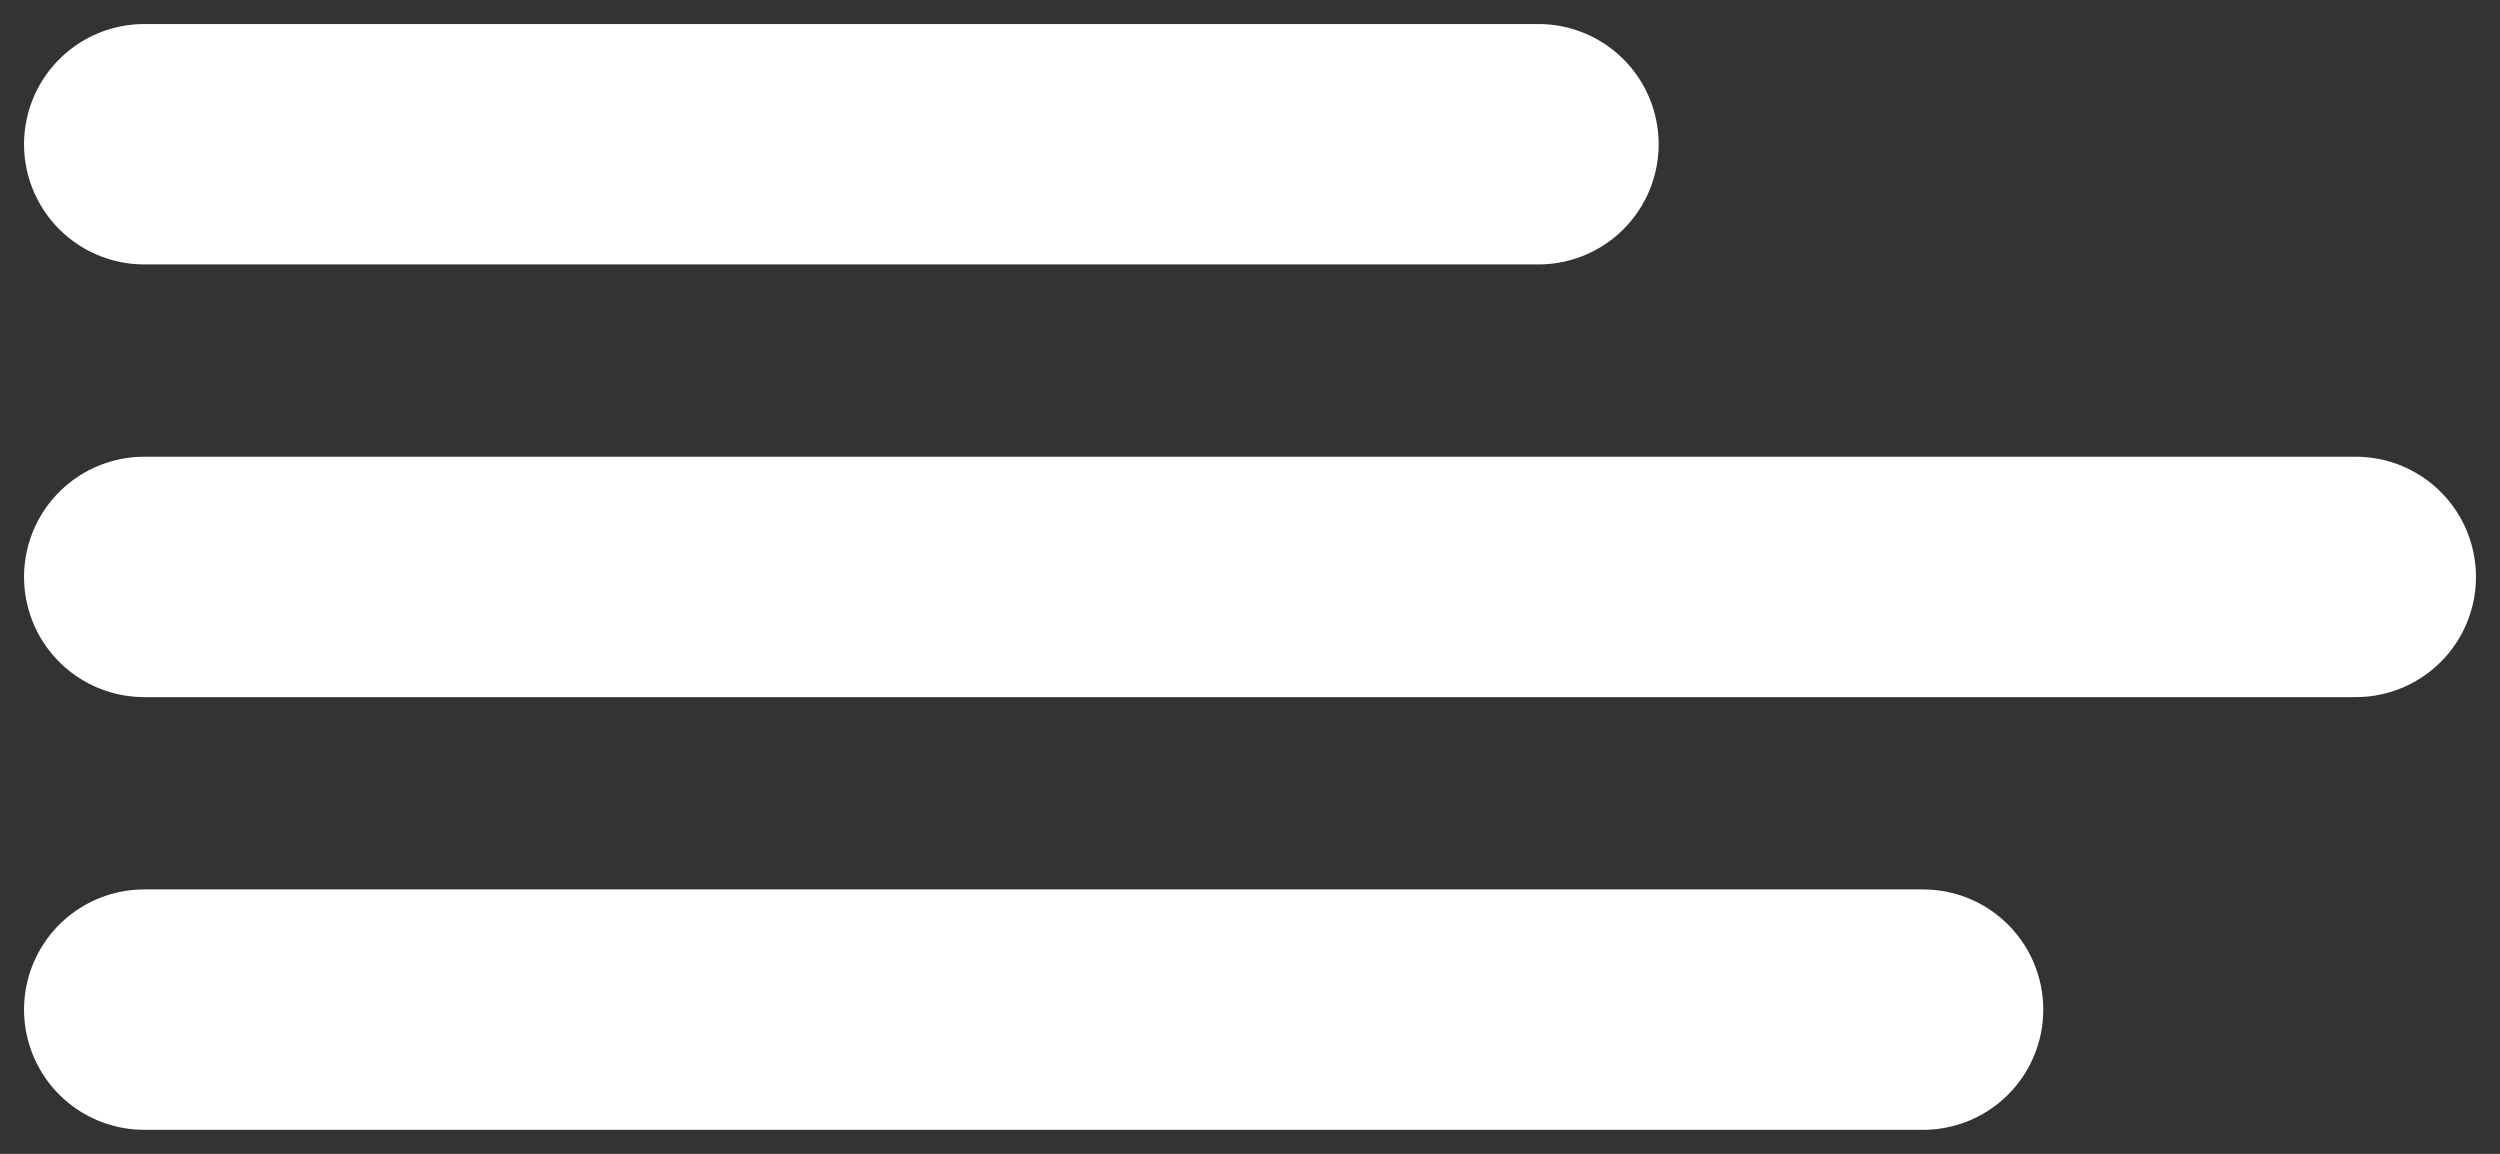
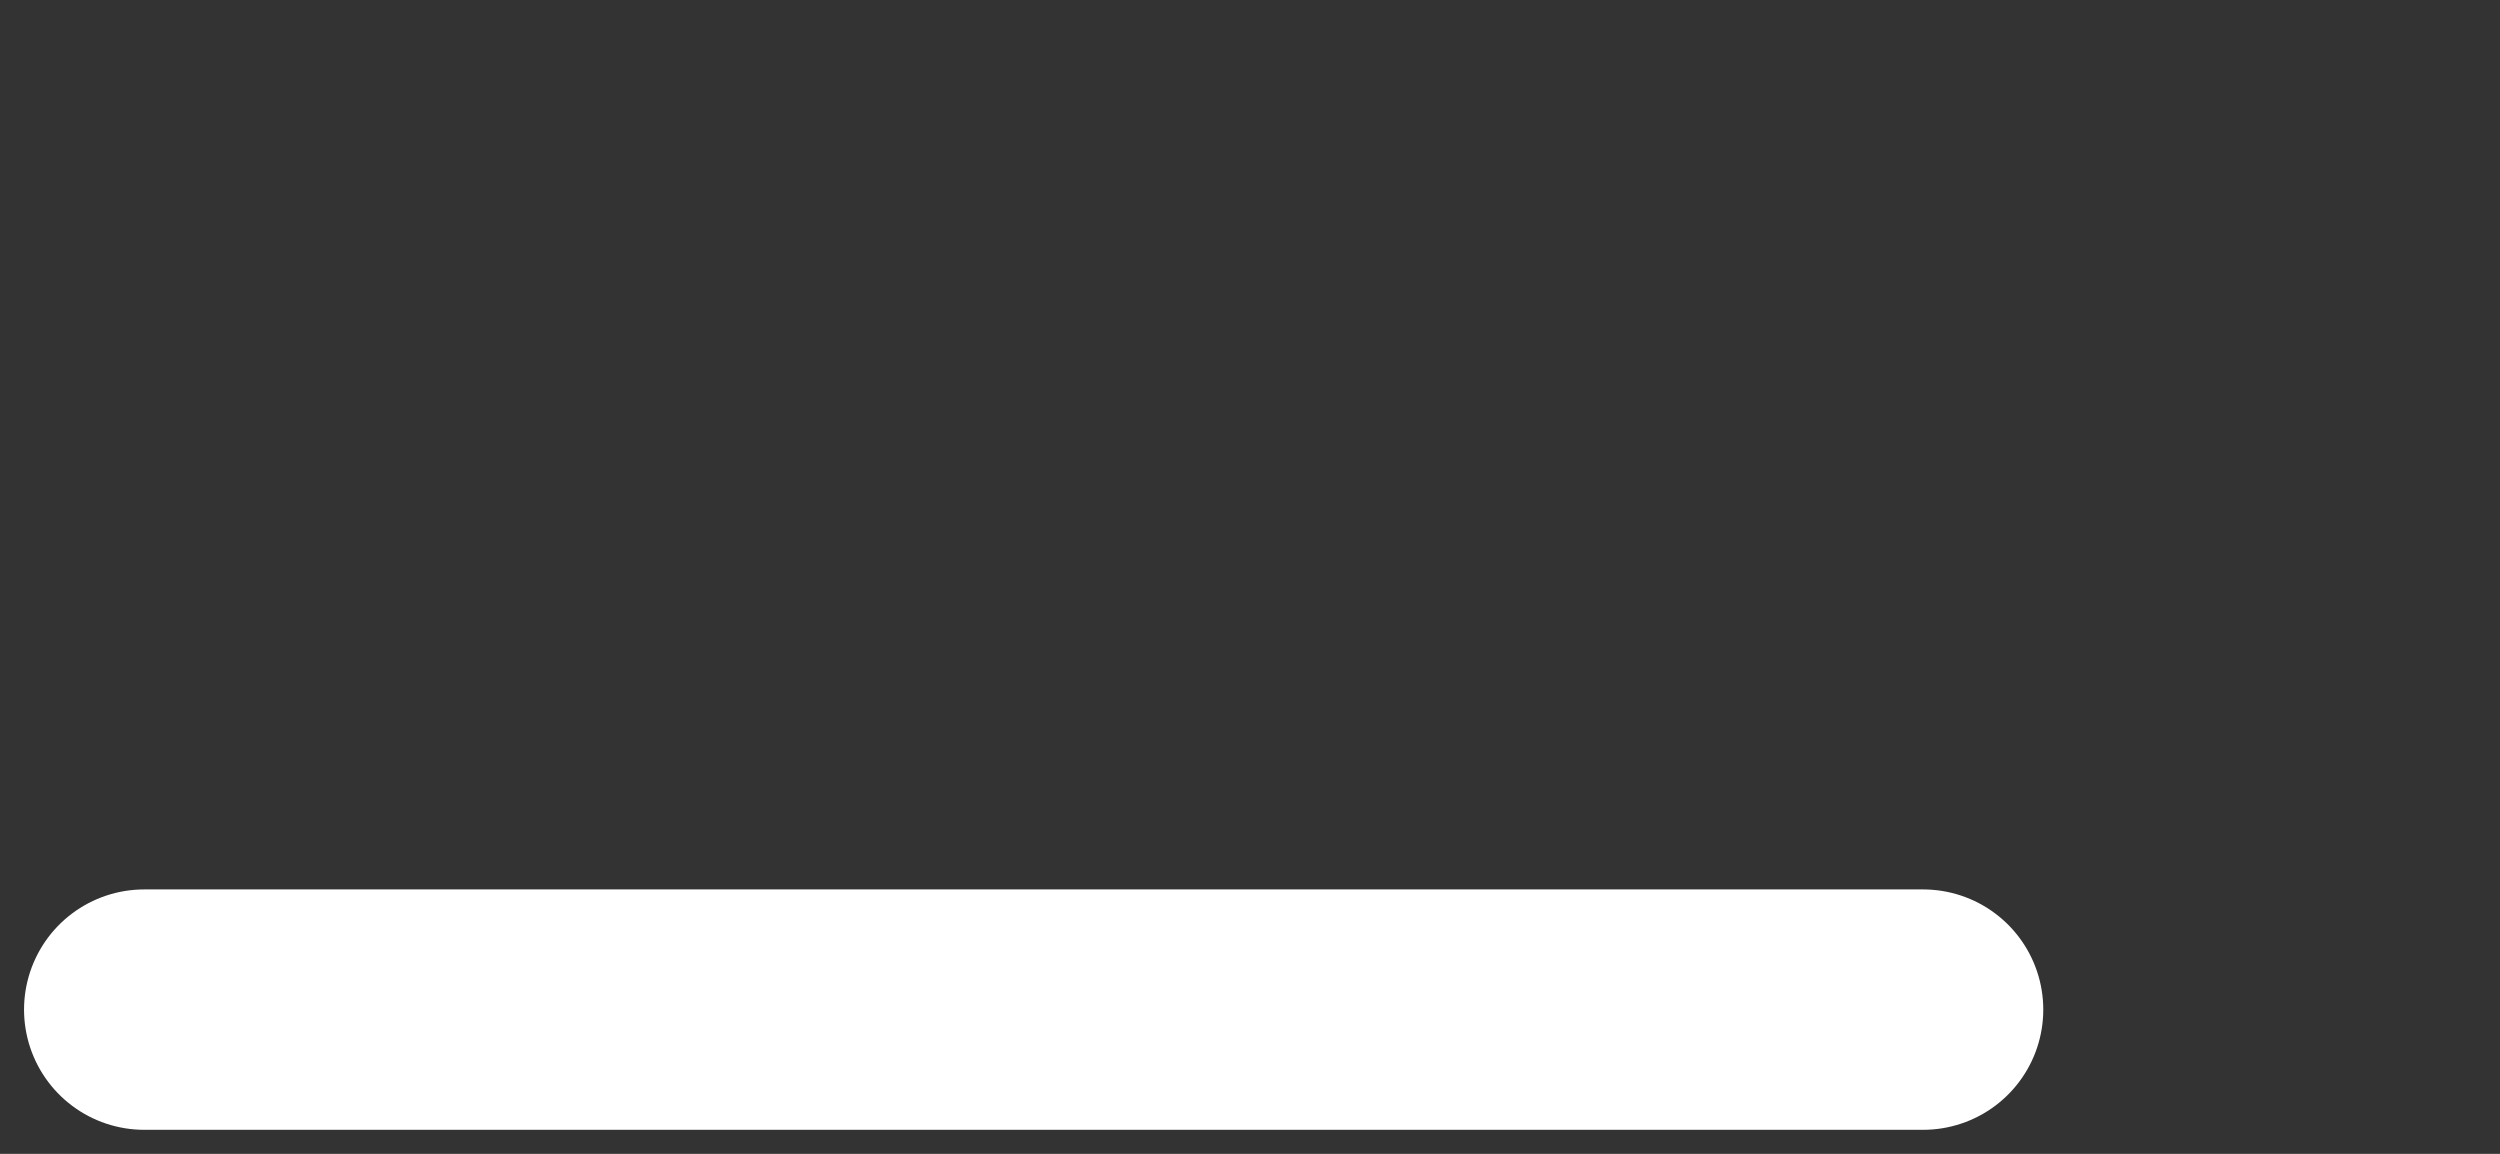
<svg xmlns="http://www.w3.org/2000/svg" width="52" height="24" viewBox="0 0 52 24" fill="none">
  <rect x="0" y="0" width="52" height="24" fill="#333333" stroke="none" />
-   <path d="M3 3H32" stroke="white" stroke-width="5" stroke-linecap="round" />
-   <path d="M3 12H49" stroke="white" stroke-width="5" stroke-linecap="round" />
  <path d="M3 21H40" stroke="white" stroke-width="5" stroke-linecap="round" />
</svg>